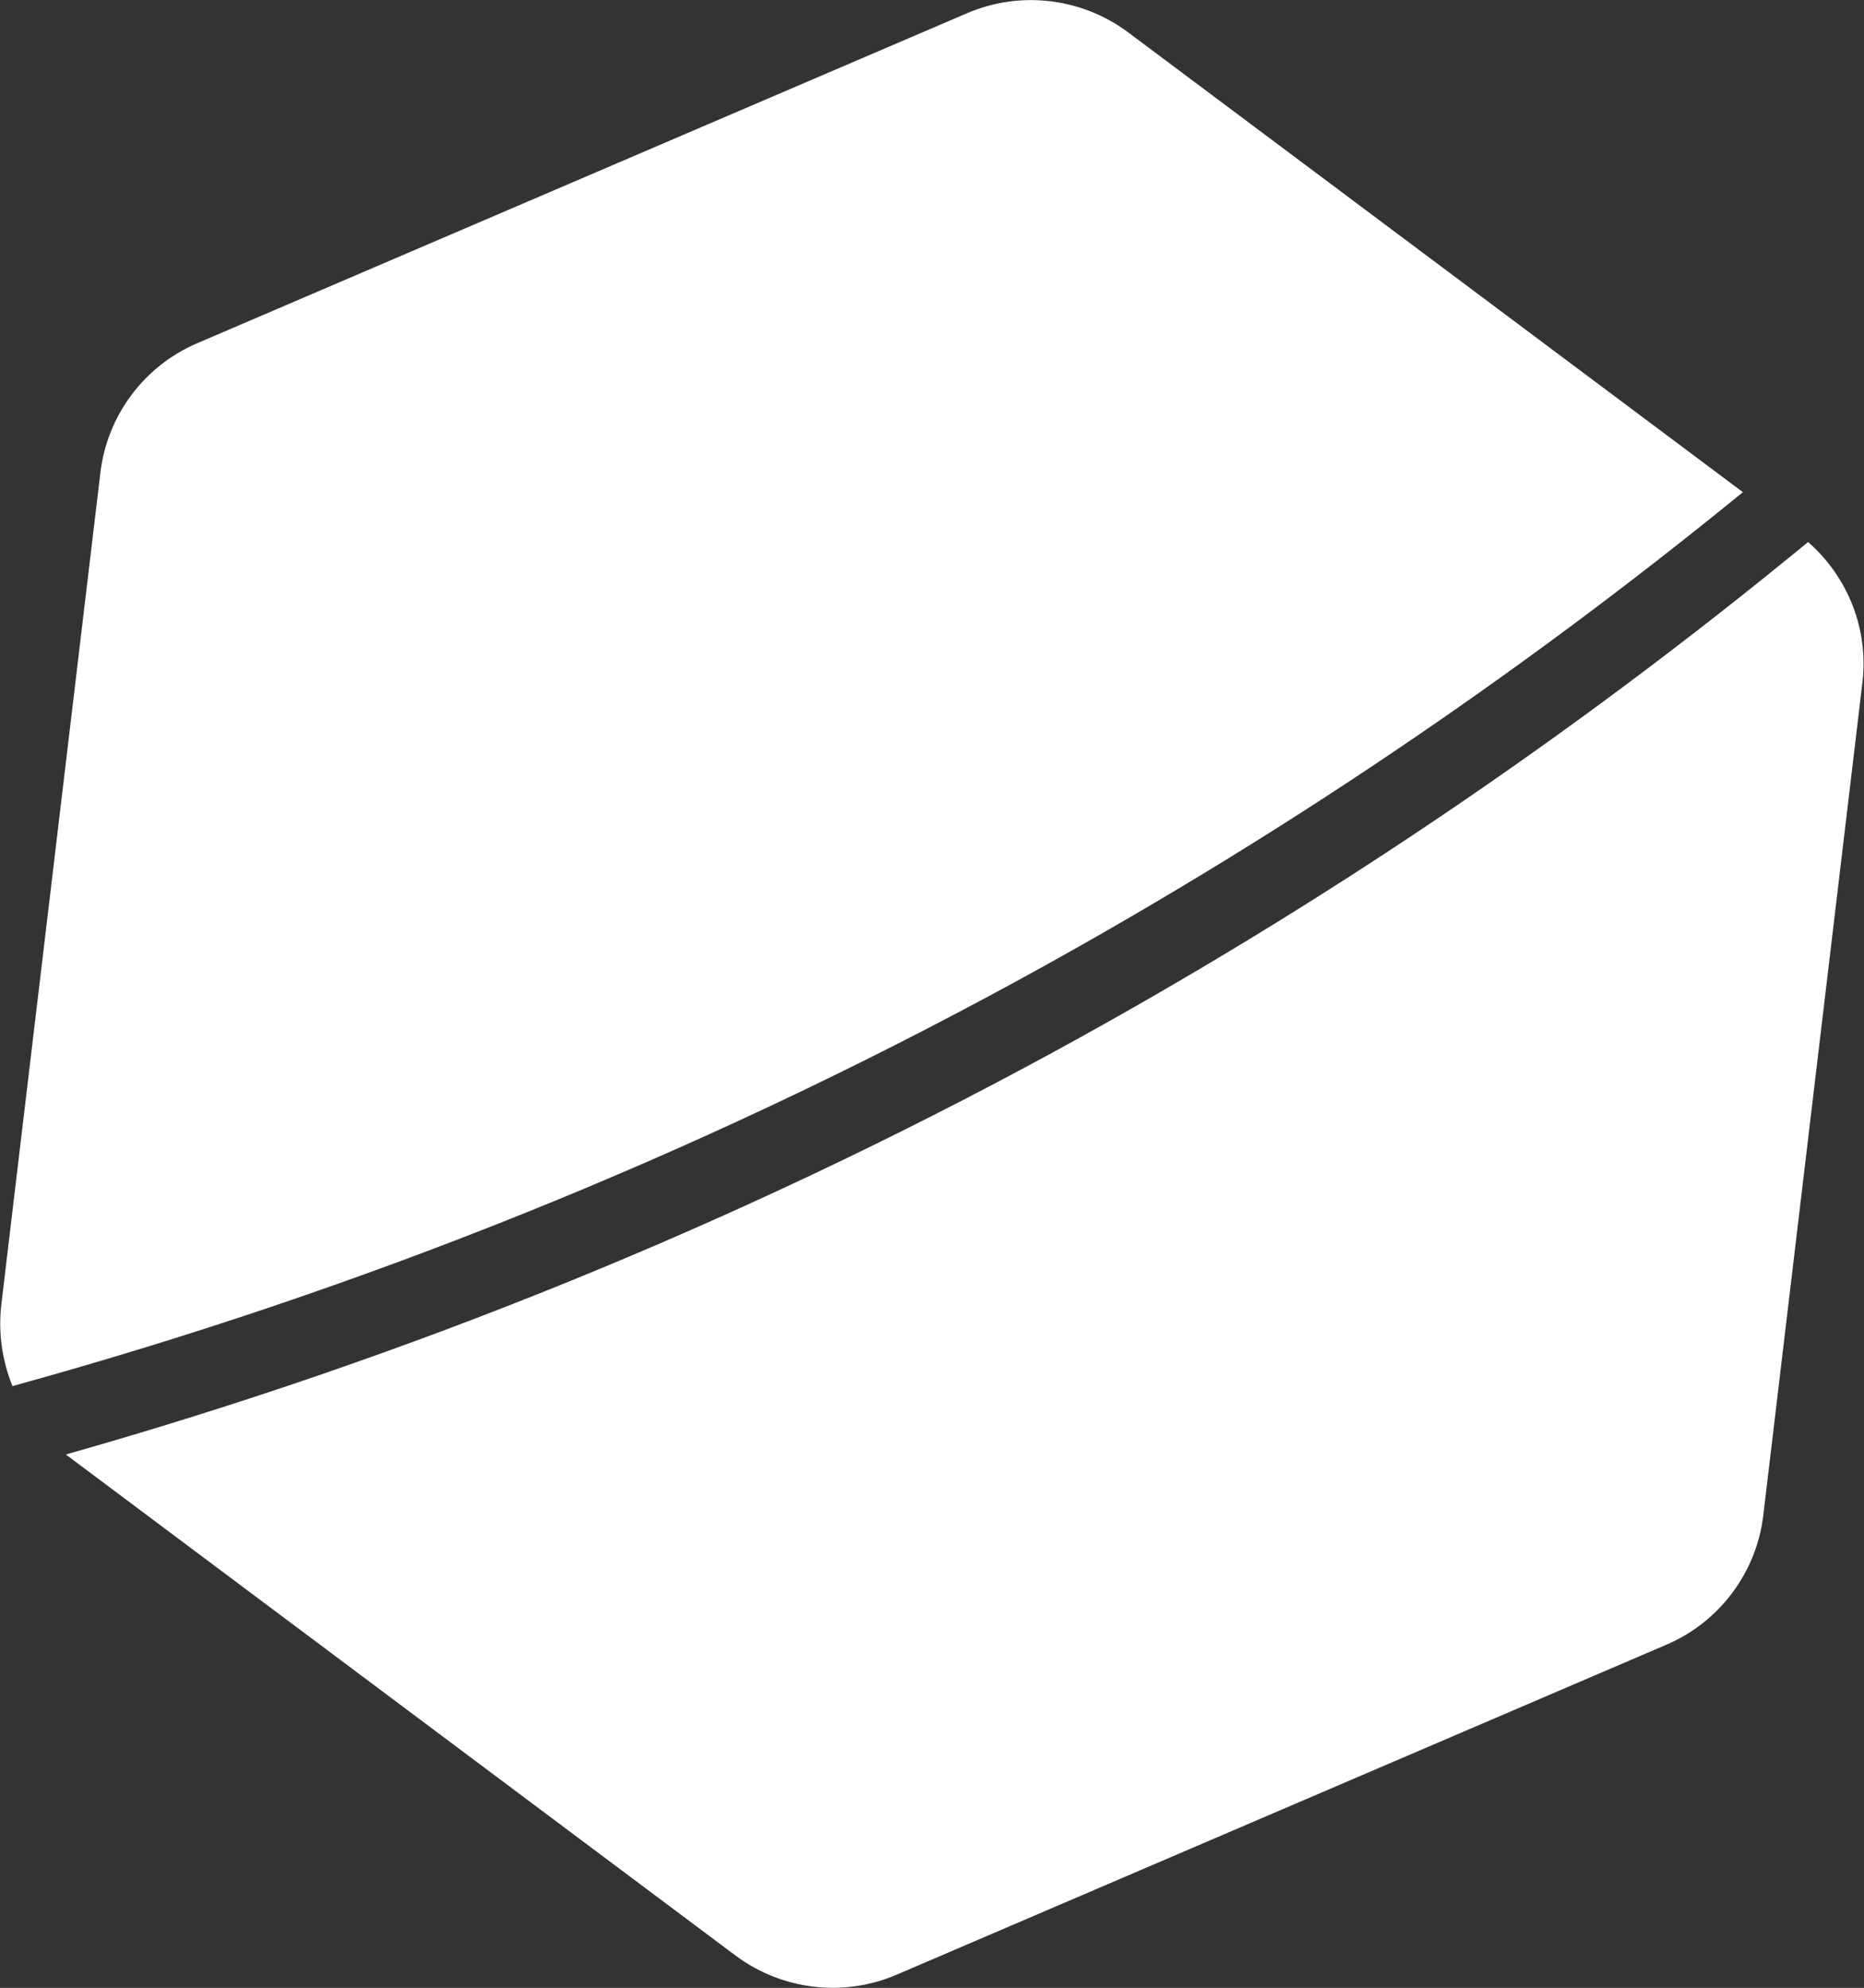
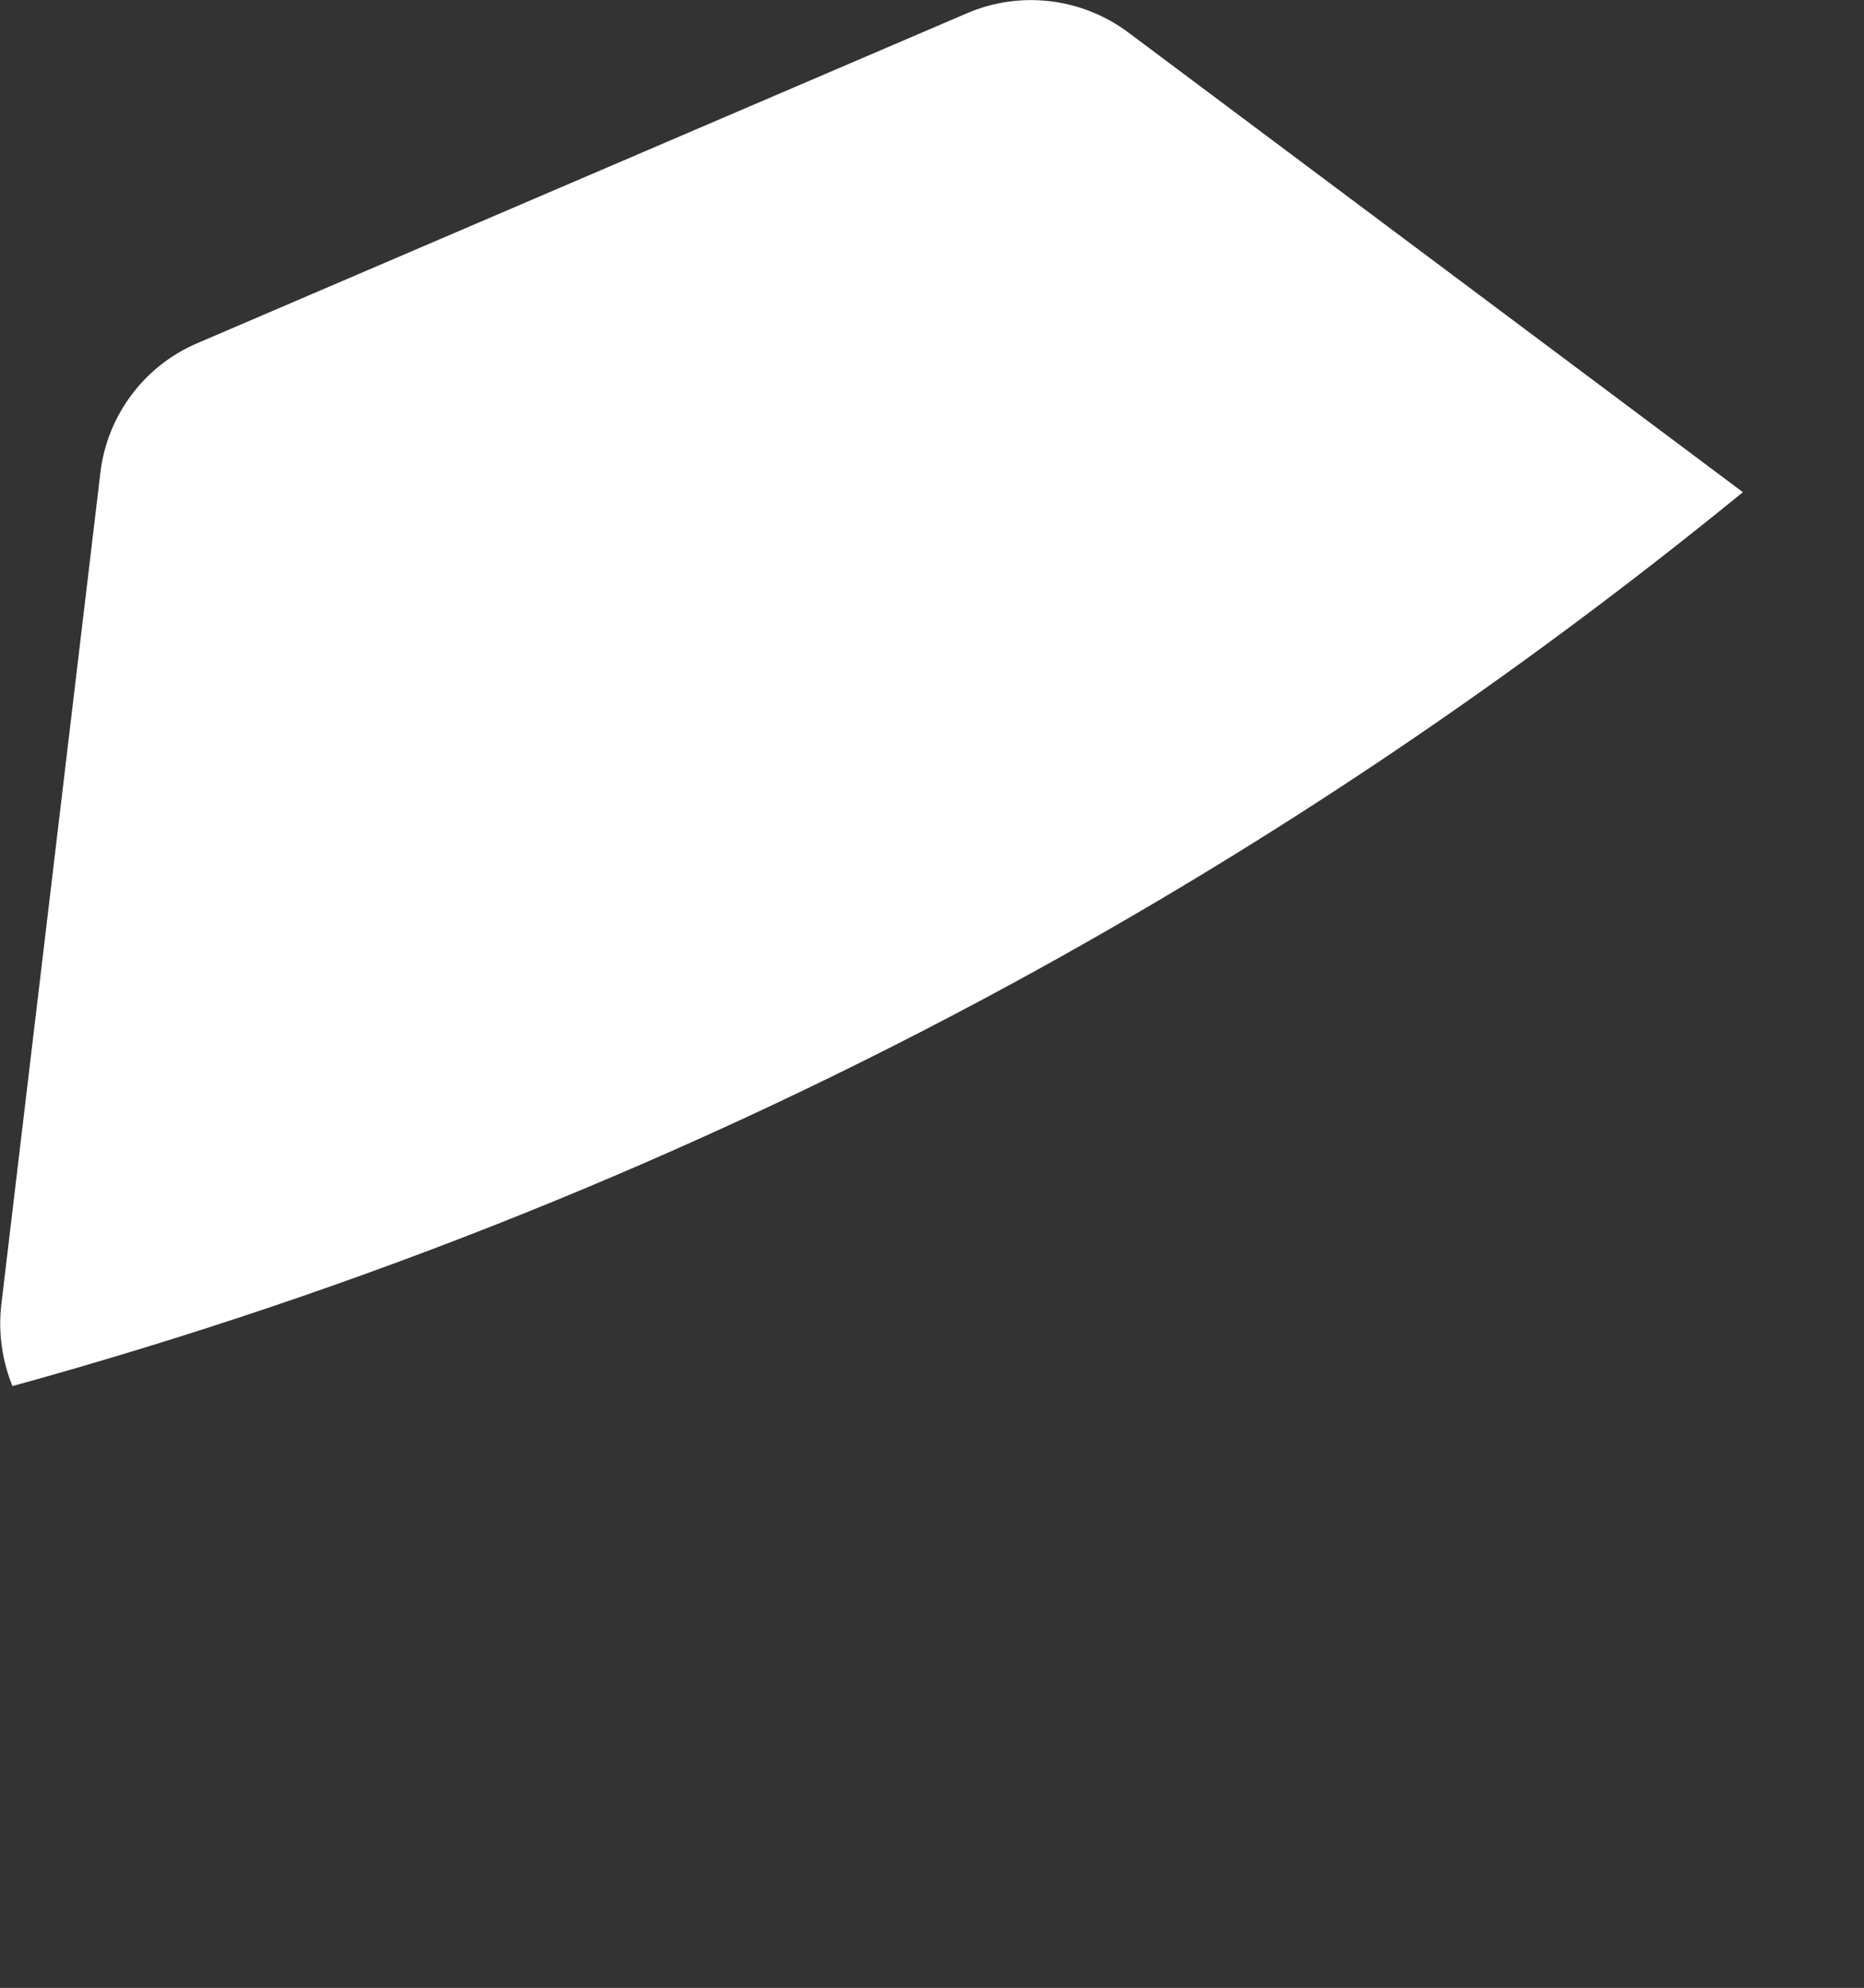
<svg xmlns="http://www.w3.org/2000/svg" id="_레이어_2" data-name="레이어 2" viewBox="0 0 58.33 62.2">
  <rect x="0" y="0" width="58.33" height="62.2" fill="#333333" stroke="none" />
  <g id="_레이어_1-2" data-name="레이어 1">
    <g>
      <path fill="#FFFFFF" d="M31.7,30.76c8.09-4.4,15.72-9.55,22.84-15.36L35.3,1.01c-1.45-1.08-3.37-1.31-5.03-.6L6.17,10.74c-1.66.71-2.82,2.26-3.03,4.06L.04,40.83c-.1.88.03,1.75.35,2.54,10.88-3,21.38-7.21,31.31-12.61Z" />
-       <path fill="#FFFFFF" d="M56.58,16.96c-7.37,6.06-15.29,11.43-23.69,16-9.79,5.32-20.13,9.52-30.83,12.55l20.96,15.68c1.45,1.08,3.37,1.31,5.03.6l24.1-10.33c1.66-.71,2.82-2.26,3.03-4.06l3.1-26.04c.2-1.67-.45-3.31-1.71-4.41Z" />
    </g>
  </g>
</svg>